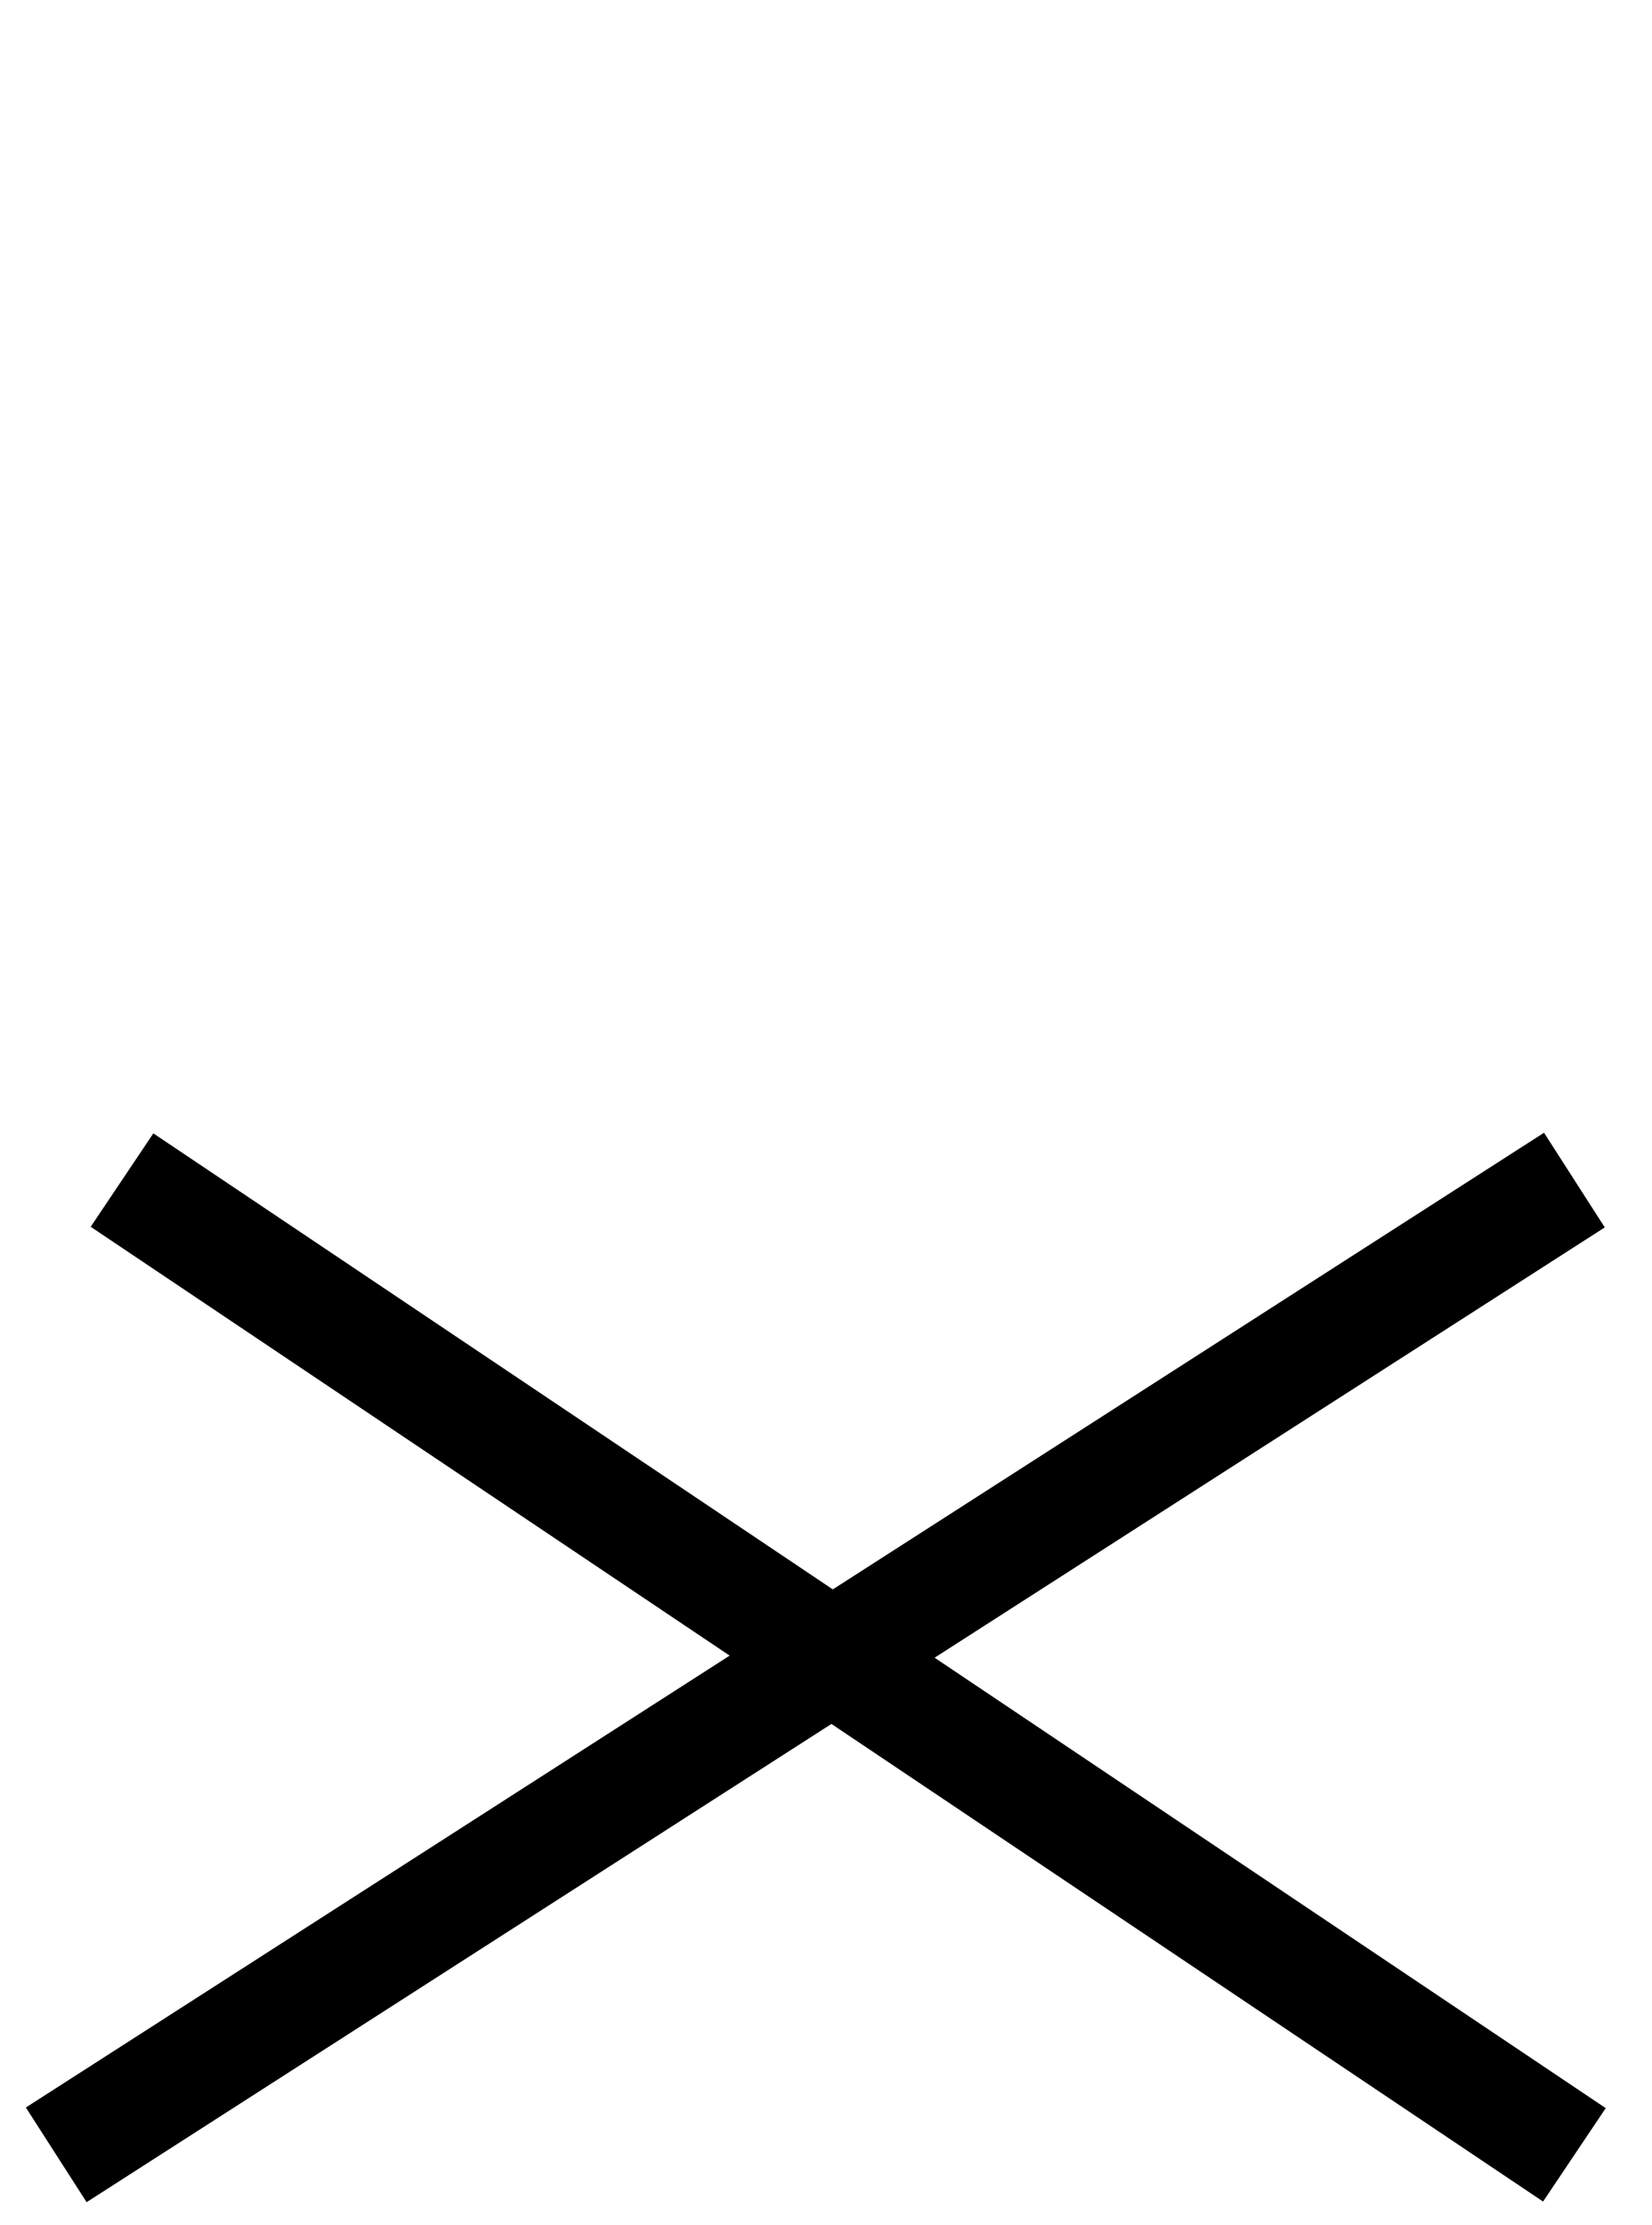
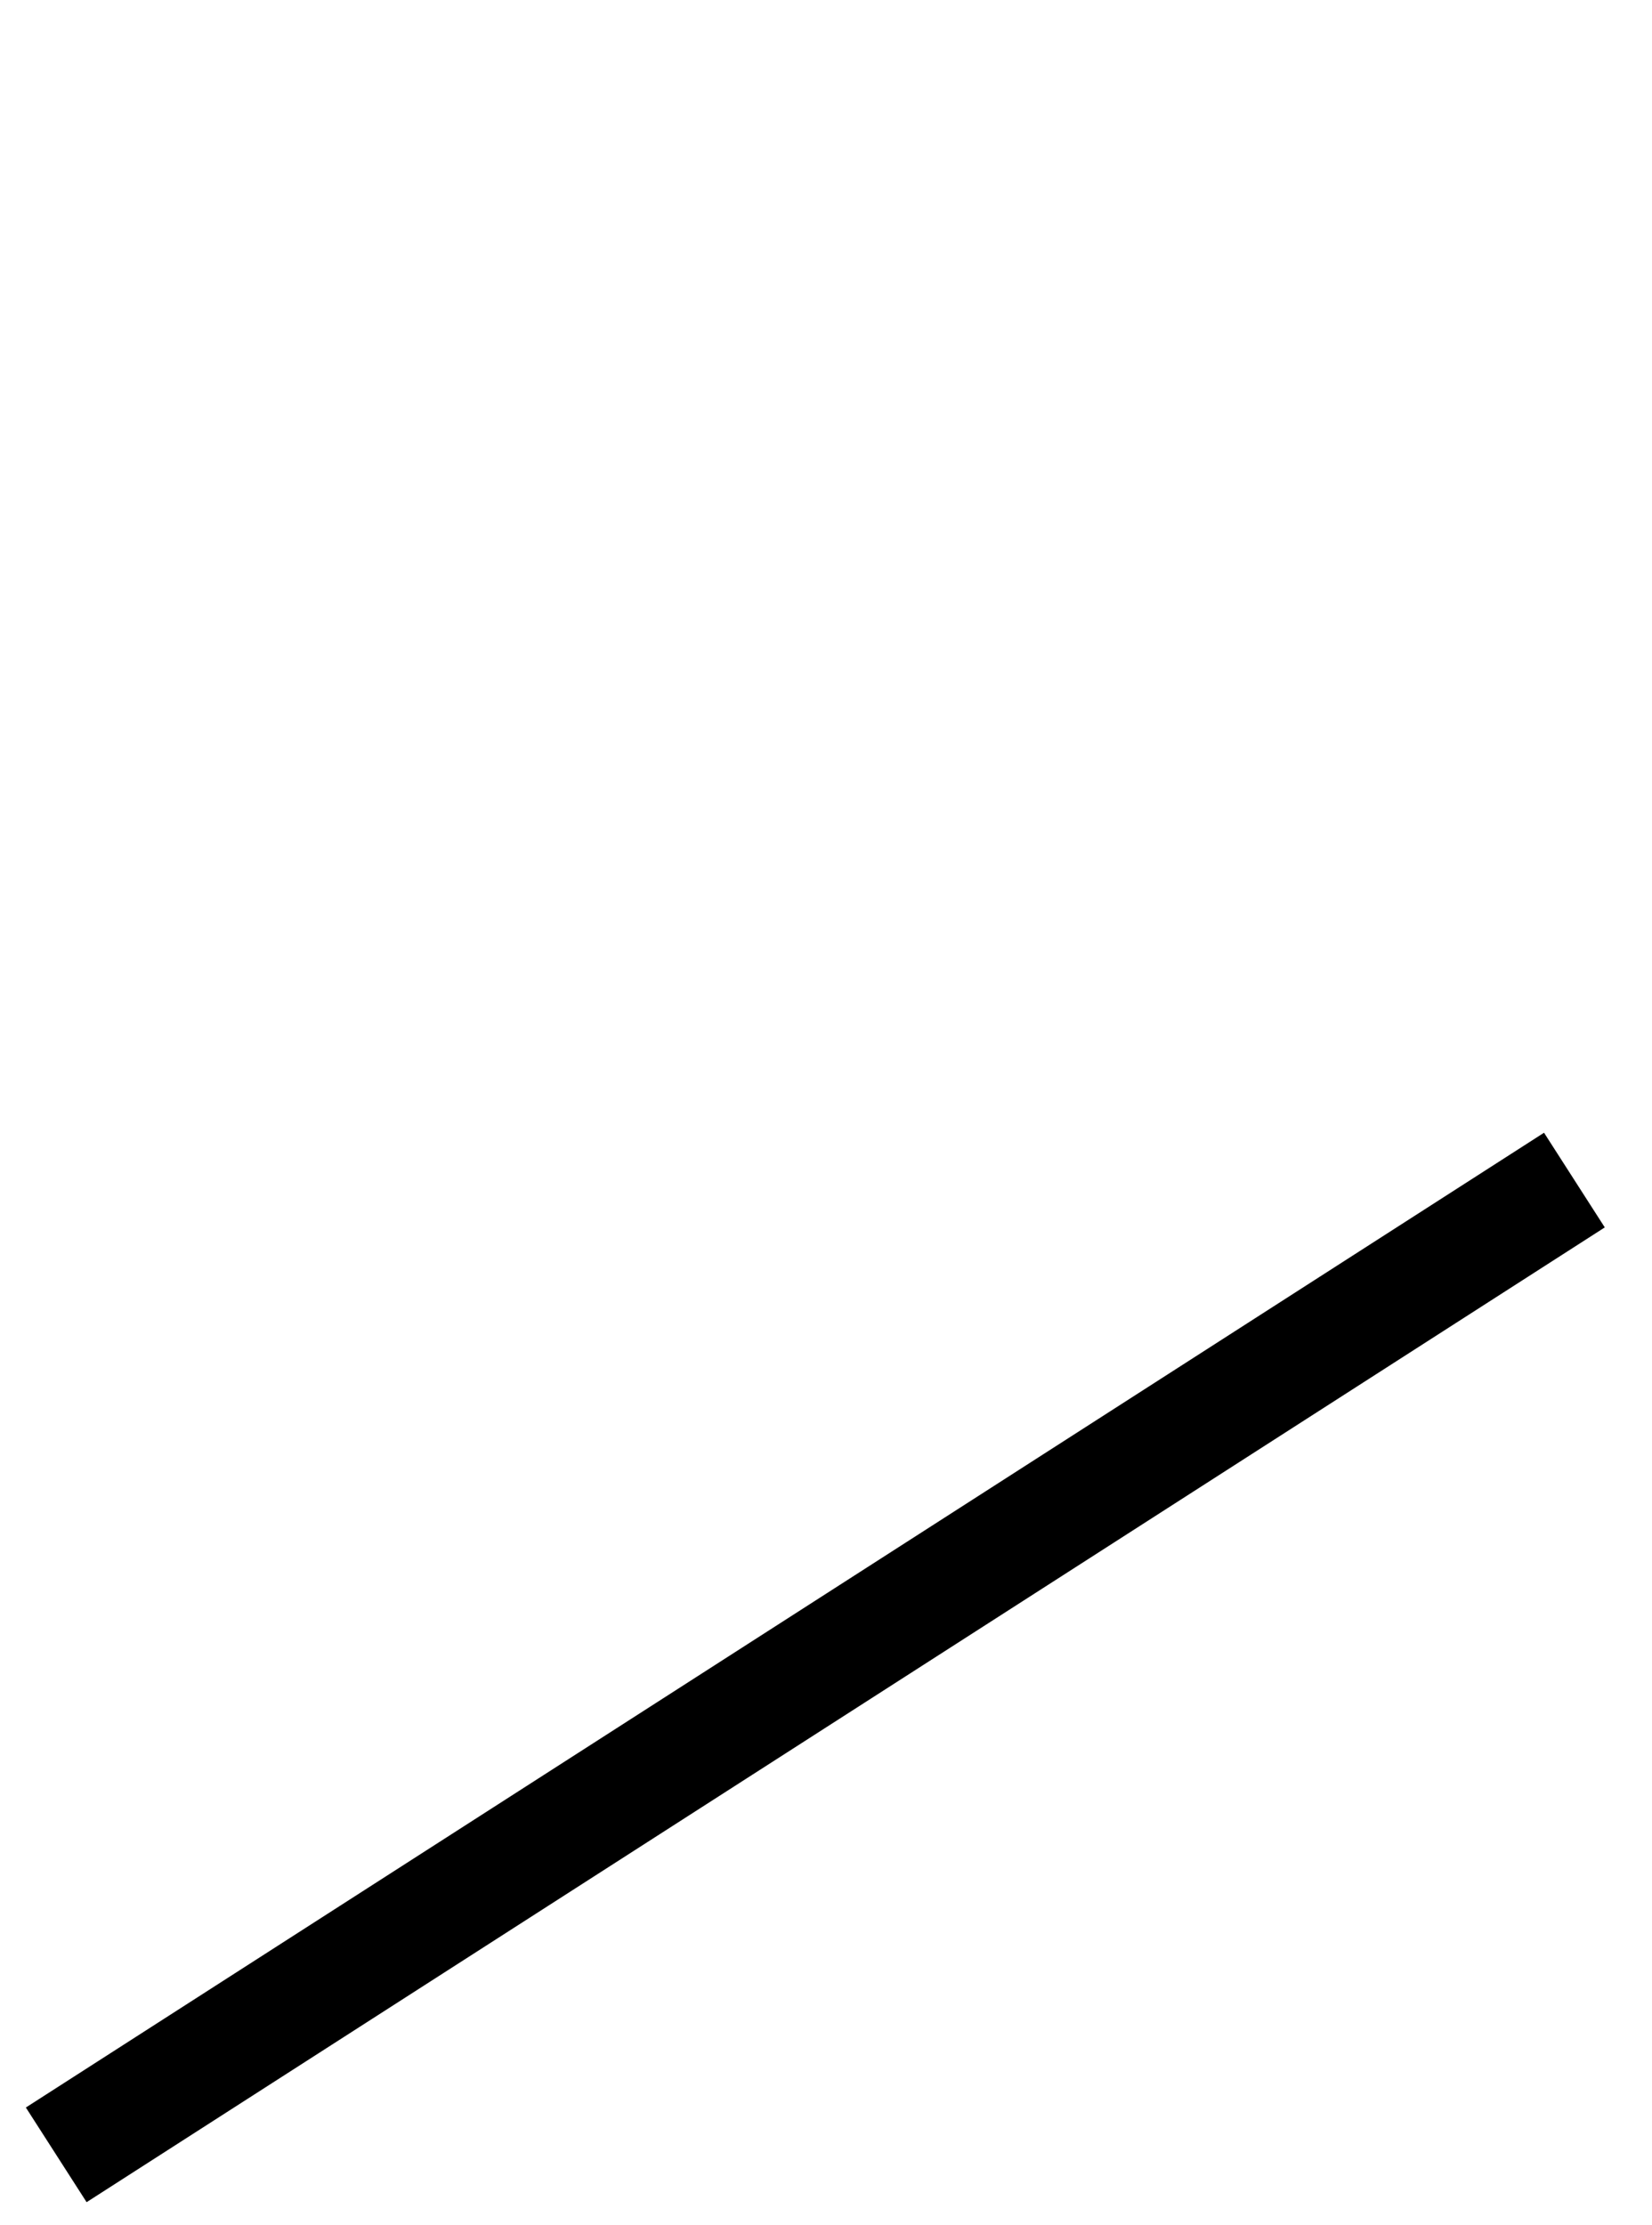
<svg xmlns="http://www.w3.org/2000/svg" viewBox="0 0 29.38 39.56">
  <defs>
    <style>.cls-1{fill:none;stroke:#000;stroke-miterlimit:10;stroke-width:2px;}</style>
  </defs>
  <title>Navigation_ Final</title>
  <g id="Layer_2" data-name="Layer 2">
-     <line class="cls-1" x1="2.17" y1="20.98" x2="28" y2="38.31" />
    <line class="cls-1" x1="1" y1="38.31" x2="28" y2="20.98" />
  </g>
</svg>